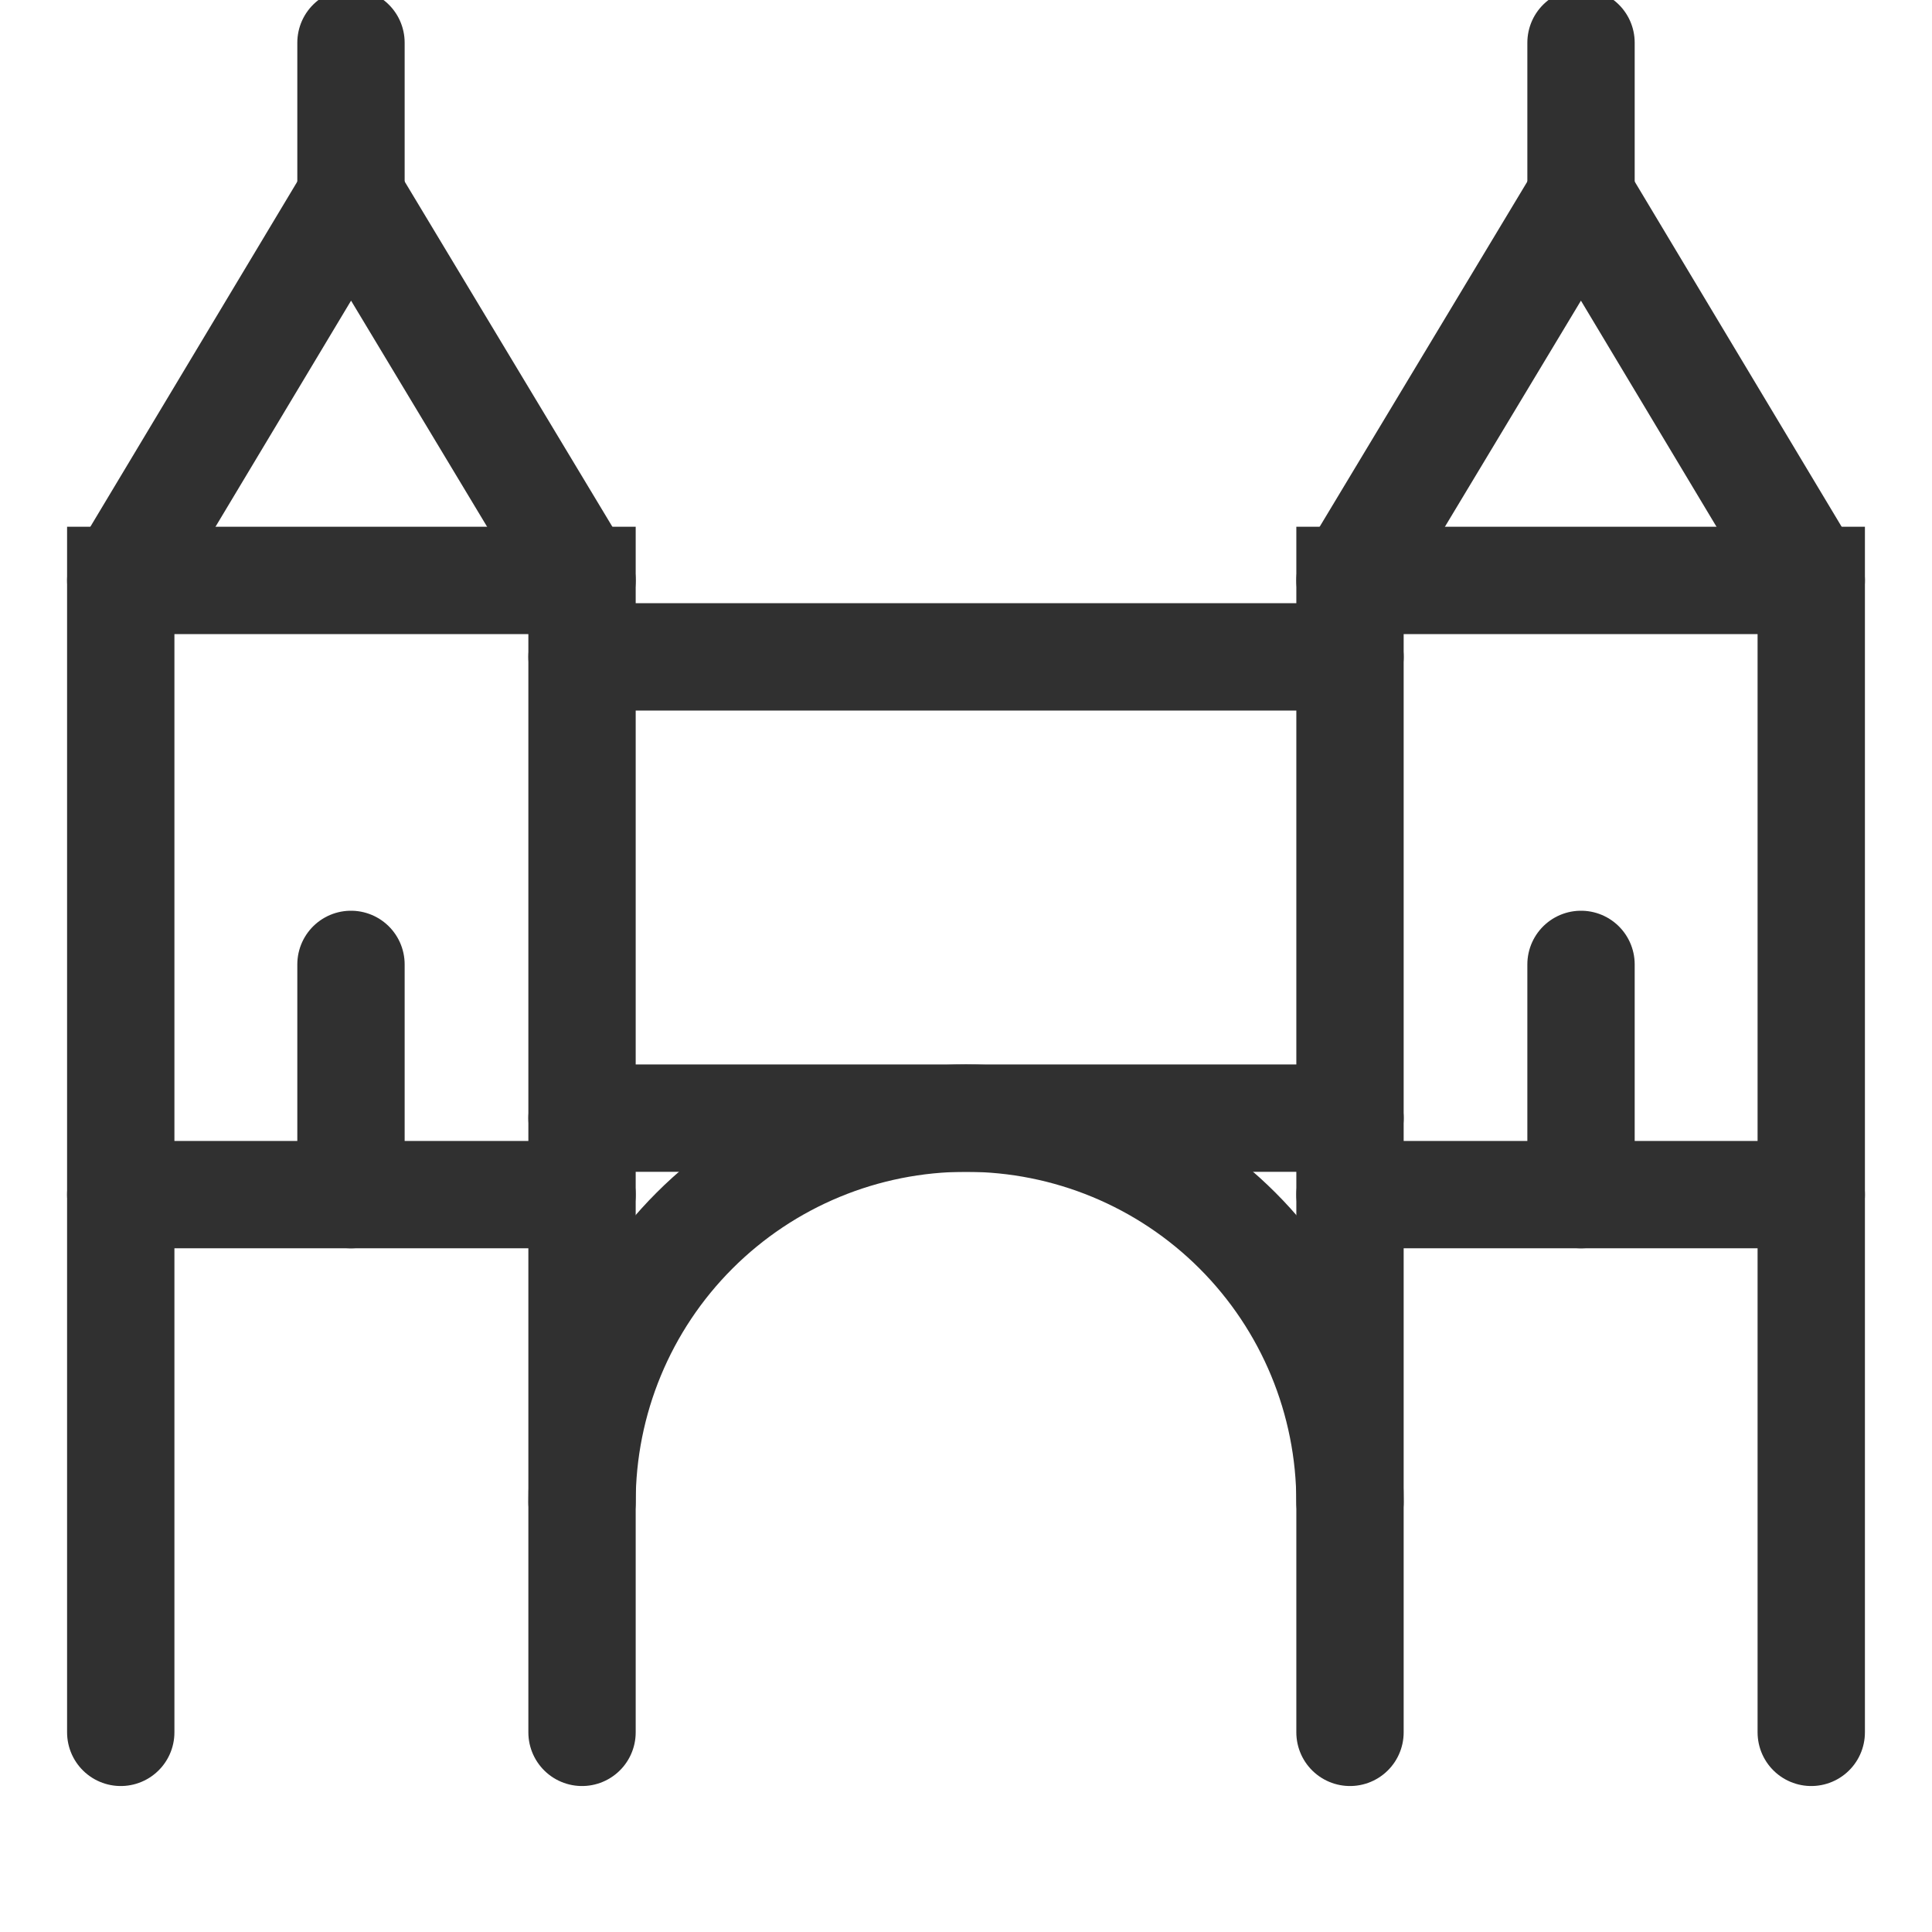
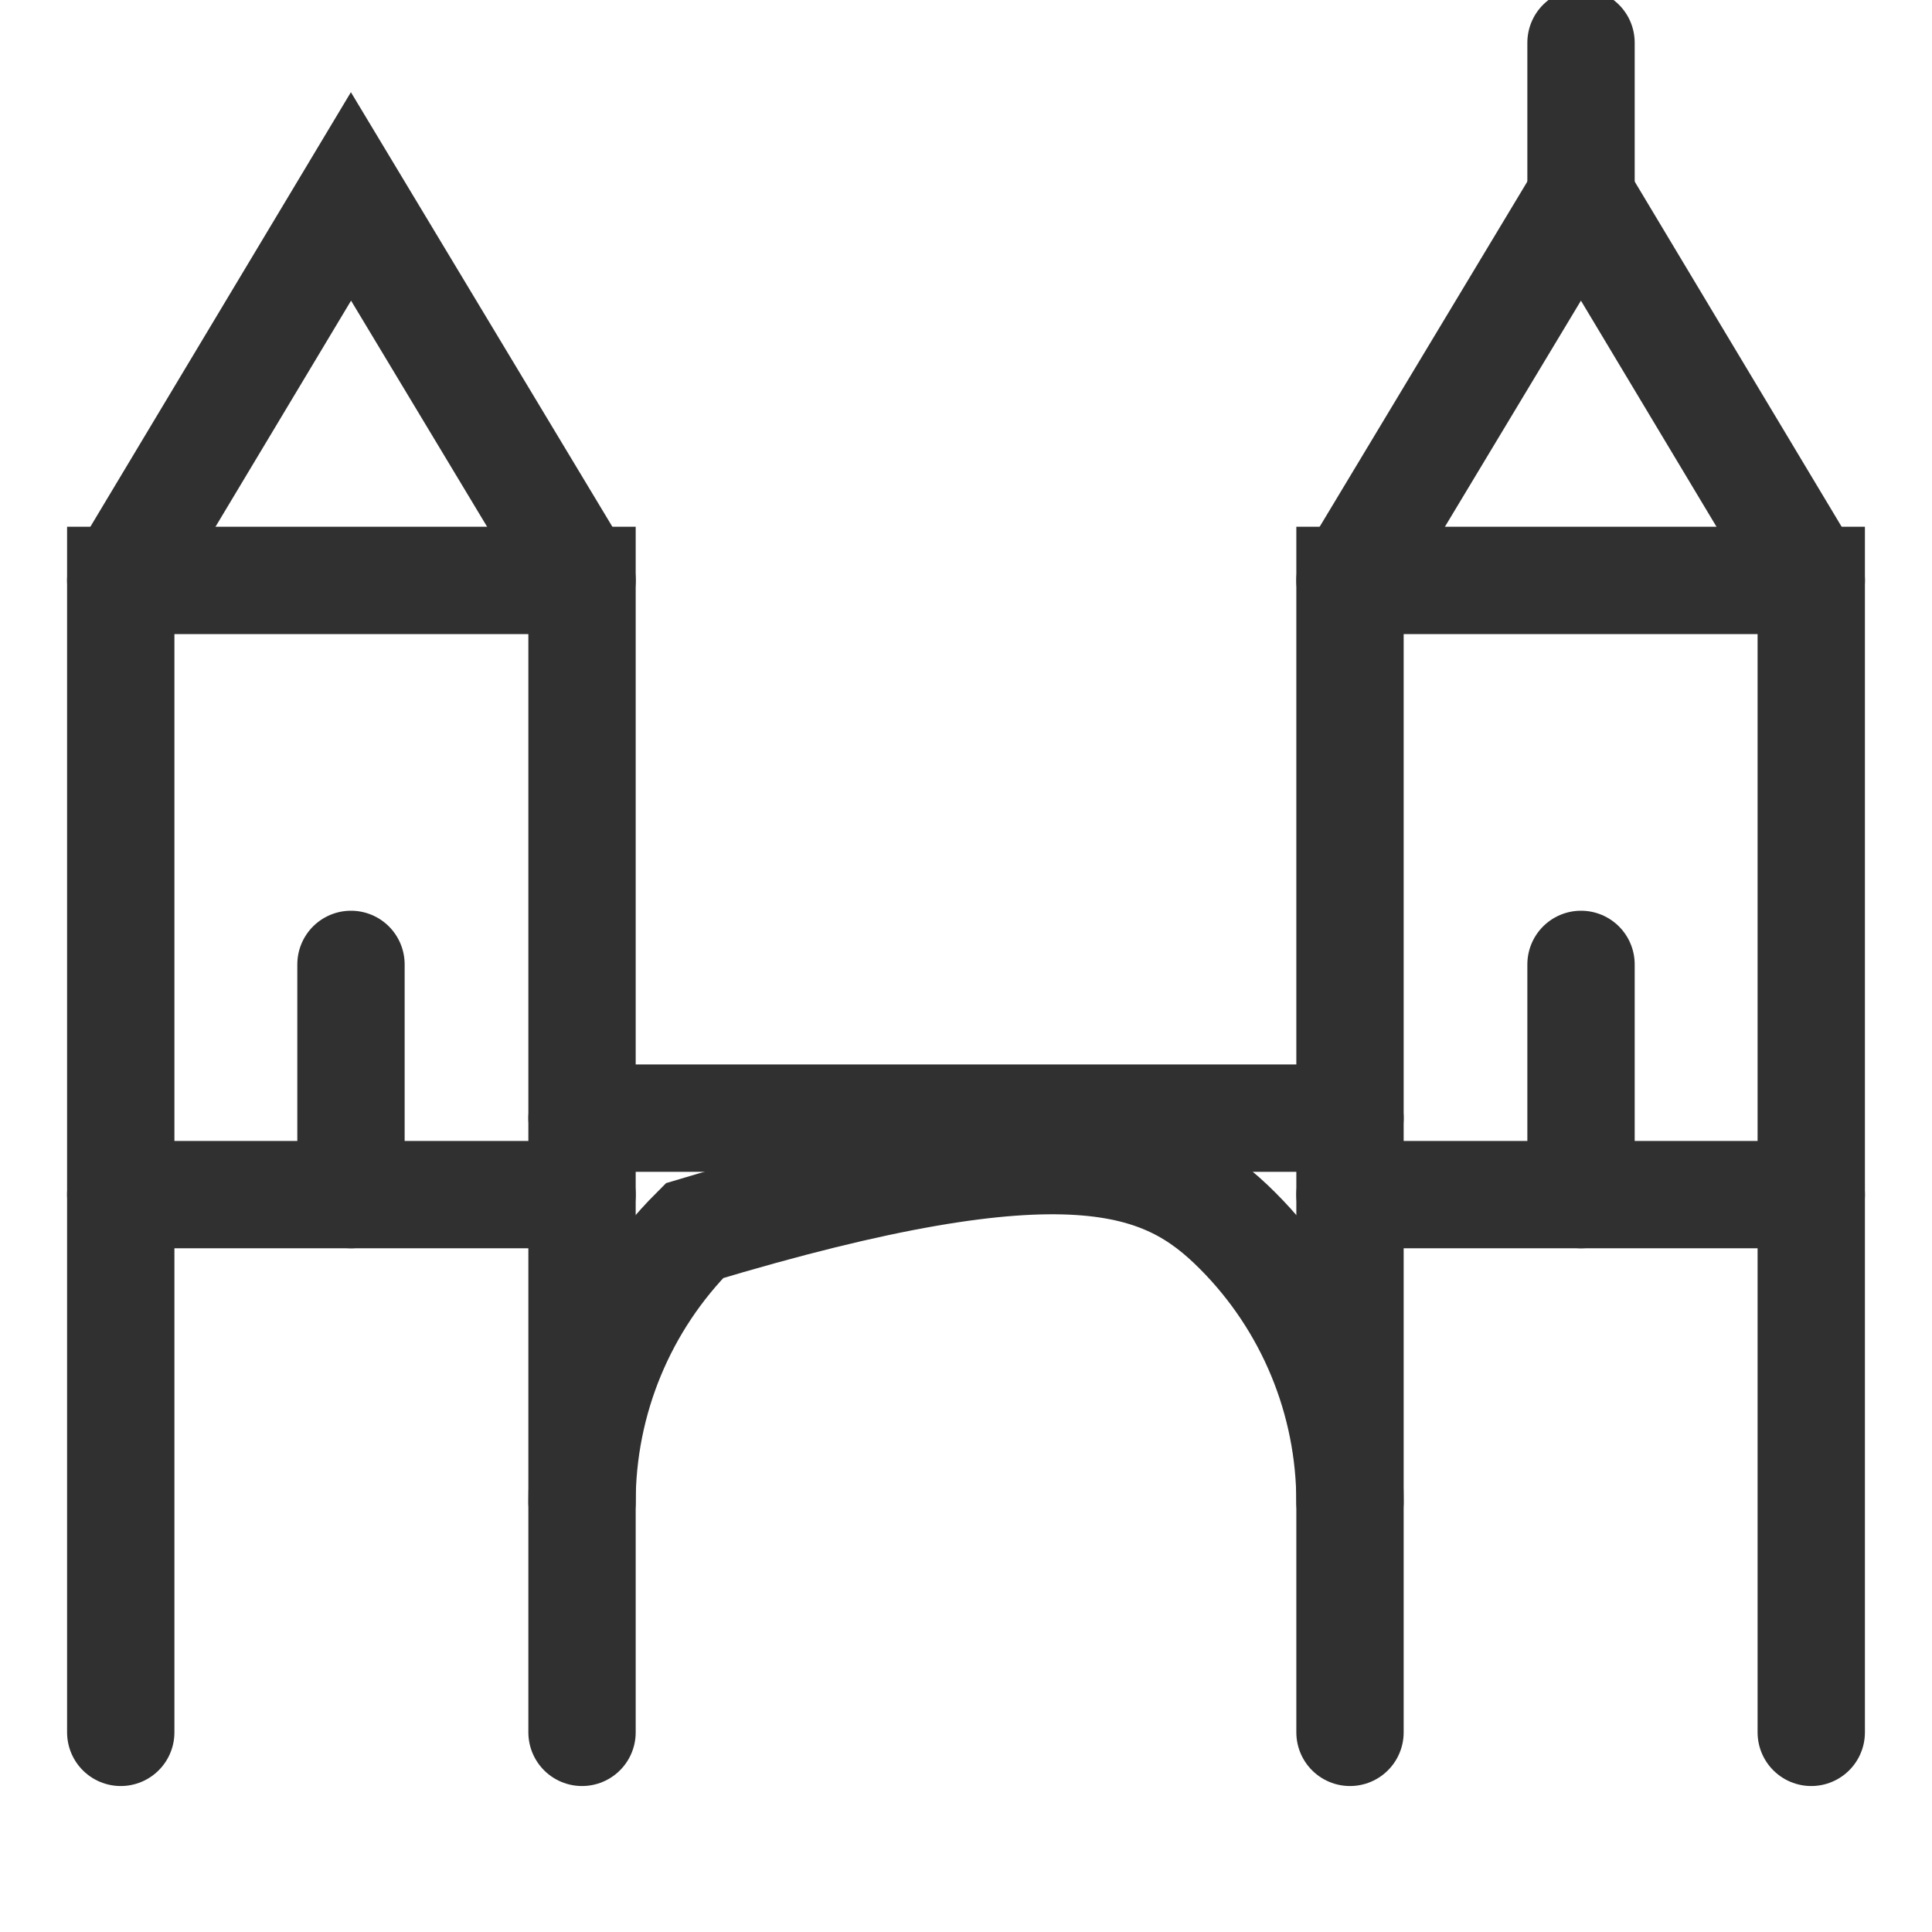
<svg xmlns="http://www.w3.org/2000/svg" width="90" height="90" viewBox="0 0 90 90" fill="none">
  <g clip-path="url(#clip0_1_15)">
    <path d="M5.625 80.7V27.038H27.113V80.7" stroke="#303030" stroke-width="5" stroke-miterlimit="10" stroke-linecap="round" />
    <path d="M62.888 80.7V27.038H84.375V80.7" stroke="#303030" stroke-width="5" stroke-miterlimit="10" stroke-linecap="round" />
-     <path d="M27.113 30.6H62.888" stroke="#303030" stroke-width="5" stroke-miterlimit="10" stroke-linecap="round" />
    <path d="M5.625 27.038L16.35 9.15L27.113 27.038" stroke="#303030" stroke-width="5" stroke-miterlimit="10" stroke-linecap="round" />
-     <path d="M16.35 1.988V9.113" stroke="#303030" stroke-width="5" stroke-miterlimit="10" stroke-linecap="round" />
    <path d="M62.888 27.038L73.65 9.15L84.375 27.038" stroke="#303030" stroke-width="5" stroke-miterlimit="10" stroke-linecap="round" />
    <path d="M73.65 1.988V9.113" stroke="#303030" stroke-width="5" stroke-miterlimit="10" stroke-linecap="round" />
    <path d="M27.113 52.087H62.888" stroke="#303030" stroke-width="5" stroke-miterlimit="10" stroke-linecap="round" />
    <path d="M5.625 55.65H27.113" stroke="#303030" stroke-width="5" stroke-miterlimit="10" stroke-linecap="round" />
    <path d="M62.888 55.65H84.375" stroke="#303030" stroke-width="5" stroke-miterlimit="10" stroke-linecap="round" />
    <path d="M16.35 44.925V55.65" stroke="#303030" stroke-width="5" stroke-miterlimit="10" stroke-linecap="round" />
    <path d="M73.65 44.925V55.65" stroke="#303030" stroke-width="5" stroke-miterlimit="10" stroke-linecap="round" />
-     <path d="M27.113 69.975C27.113 65.231 28.997 60.681 32.352 57.327C35.706 53.972 40.256 52.087 45 52.087C49.744 52.087 54.294 53.972 57.648 57.327C61.003 60.681 62.888 65.231 62.888 69.975" stroke="#303030" stroke-width="5" stroke-miterlimit="10" stroke-linecap="round" />
+     <path d="M27.113 69.975C27.113 65.231 28.997 60.681 32.352 57.327C49.744 52.087 54.294 53.972 57.648 57.327C61.003 60.681 62.888 65.231 62.888 69.975" stroke="#303030" stroke-width="5" stroke-miterlimit="10" stroke-linecap="round" />
  </g>
  <defs>
    <clipPath id="clip0_1_15">
      <rect width="90" height="90" fill="white" />
    </clipPath>
  </defs>
</svg>